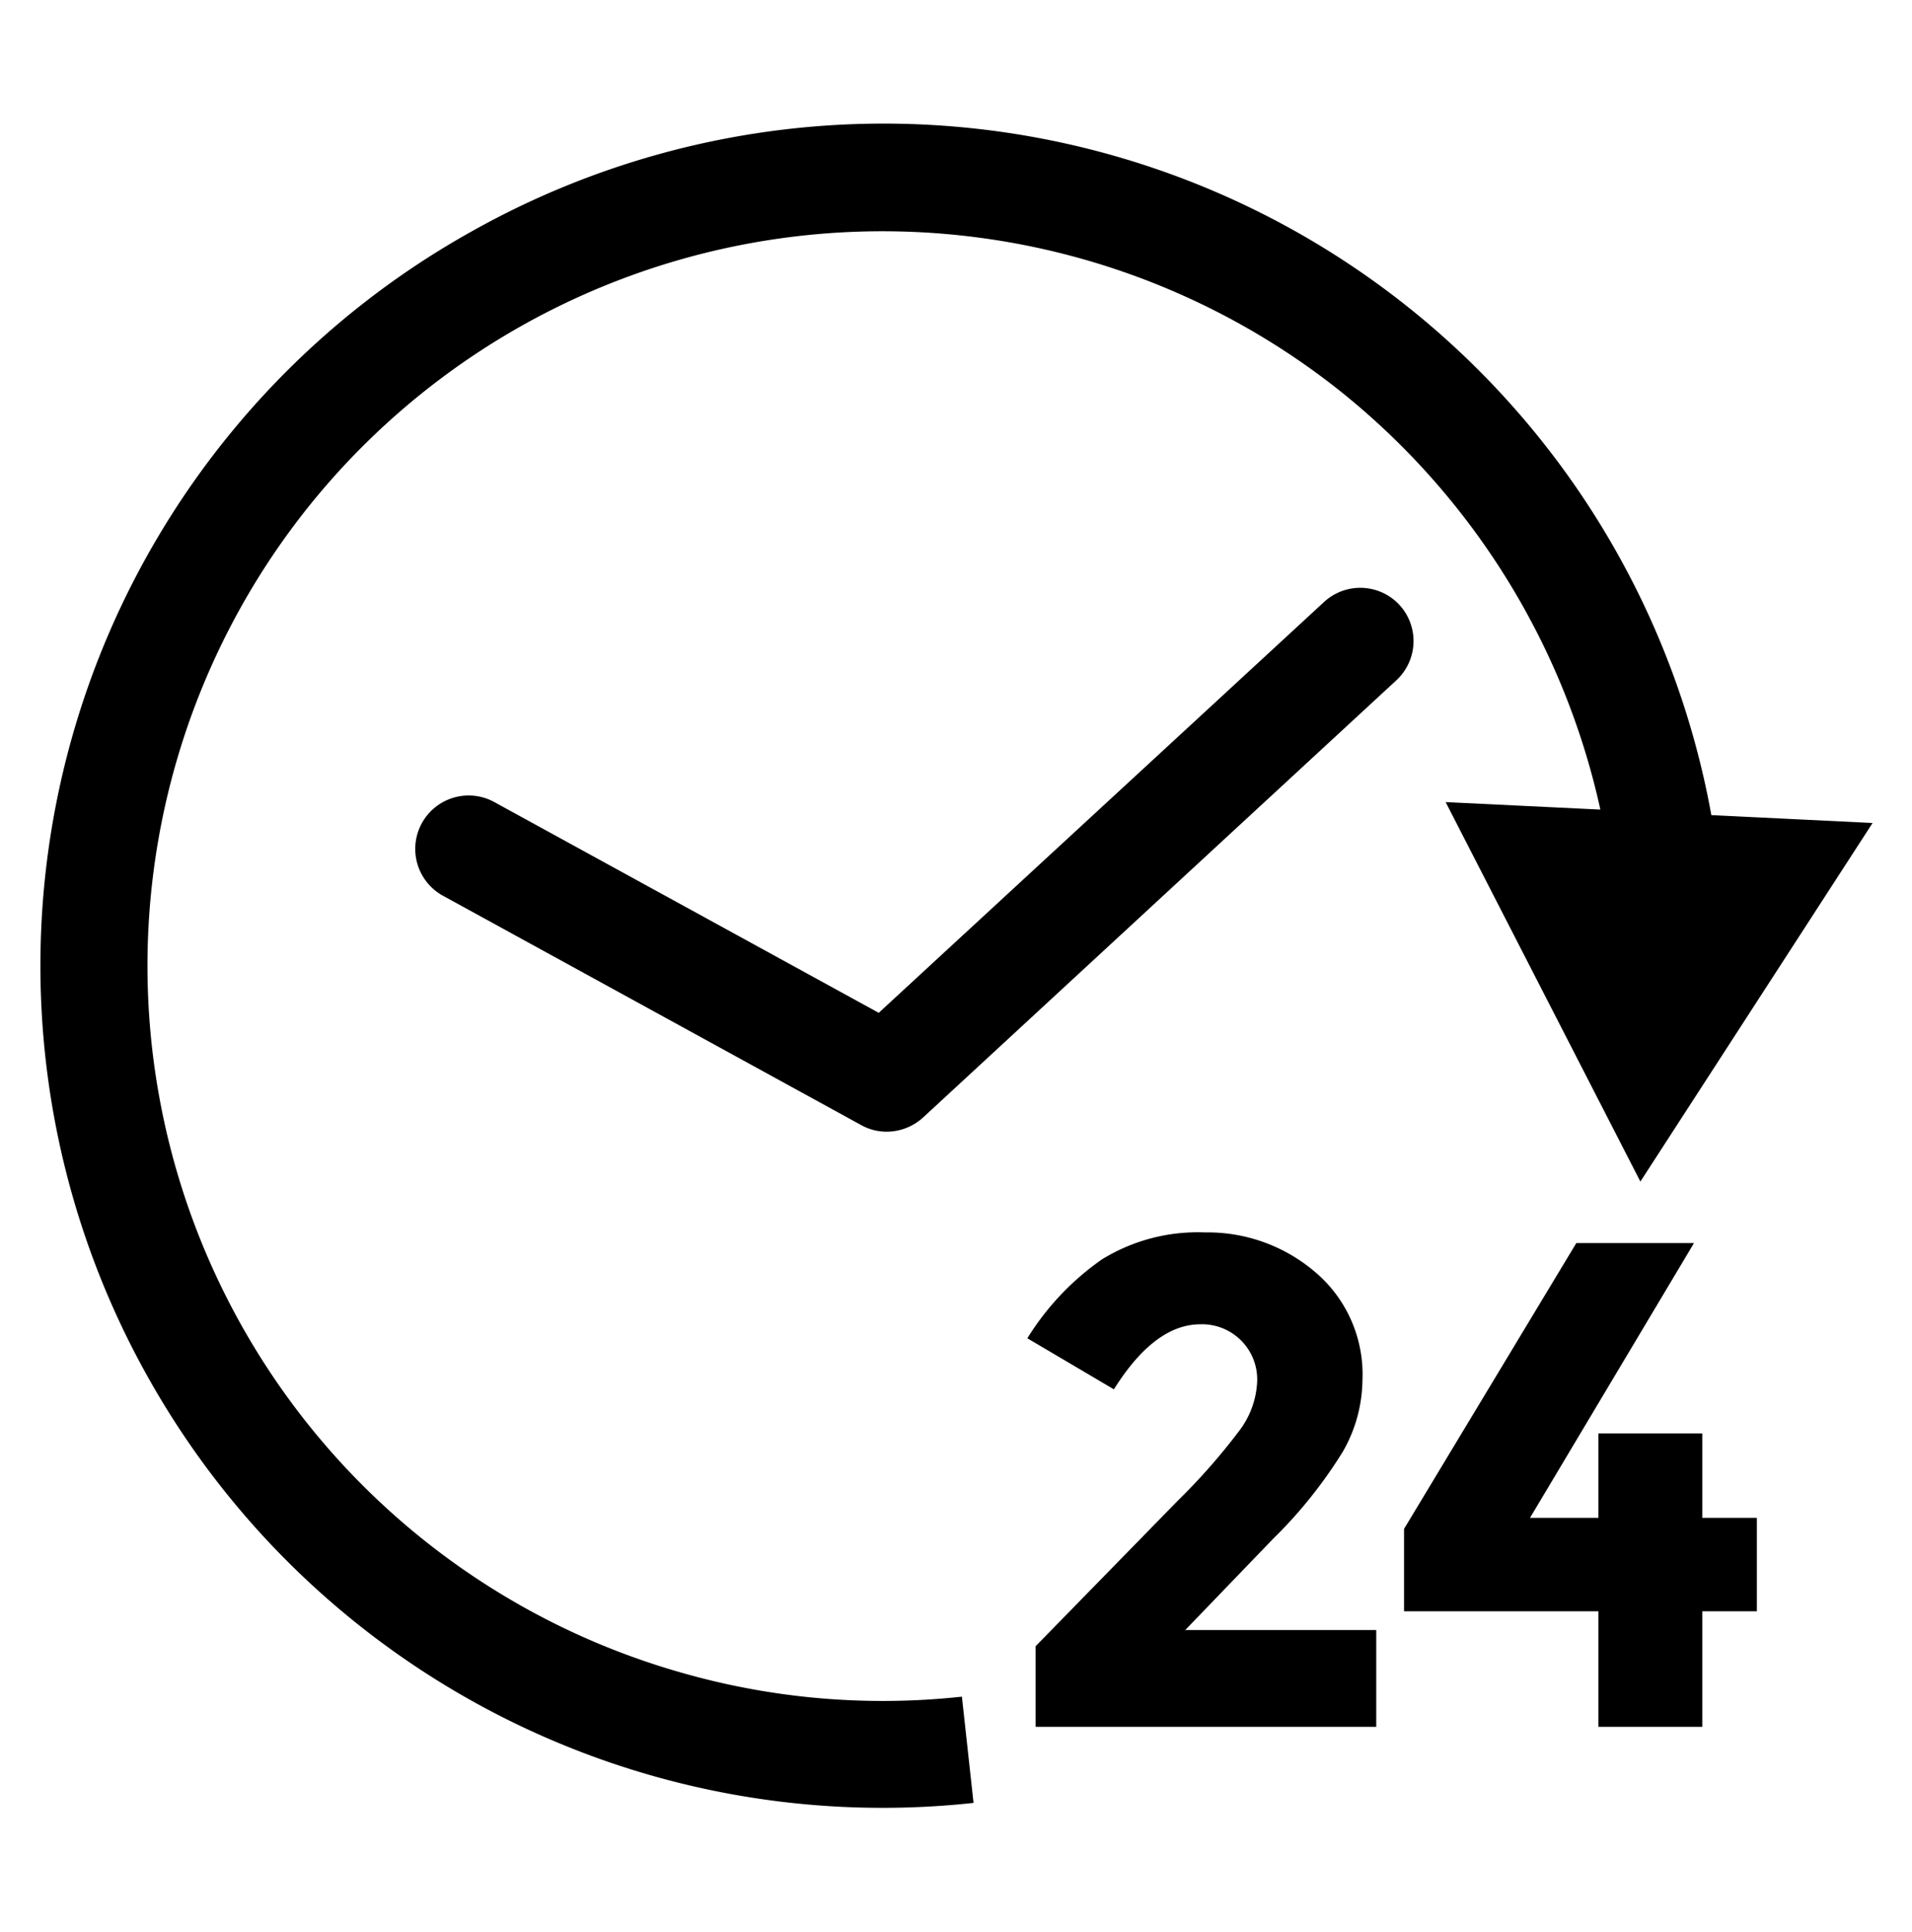
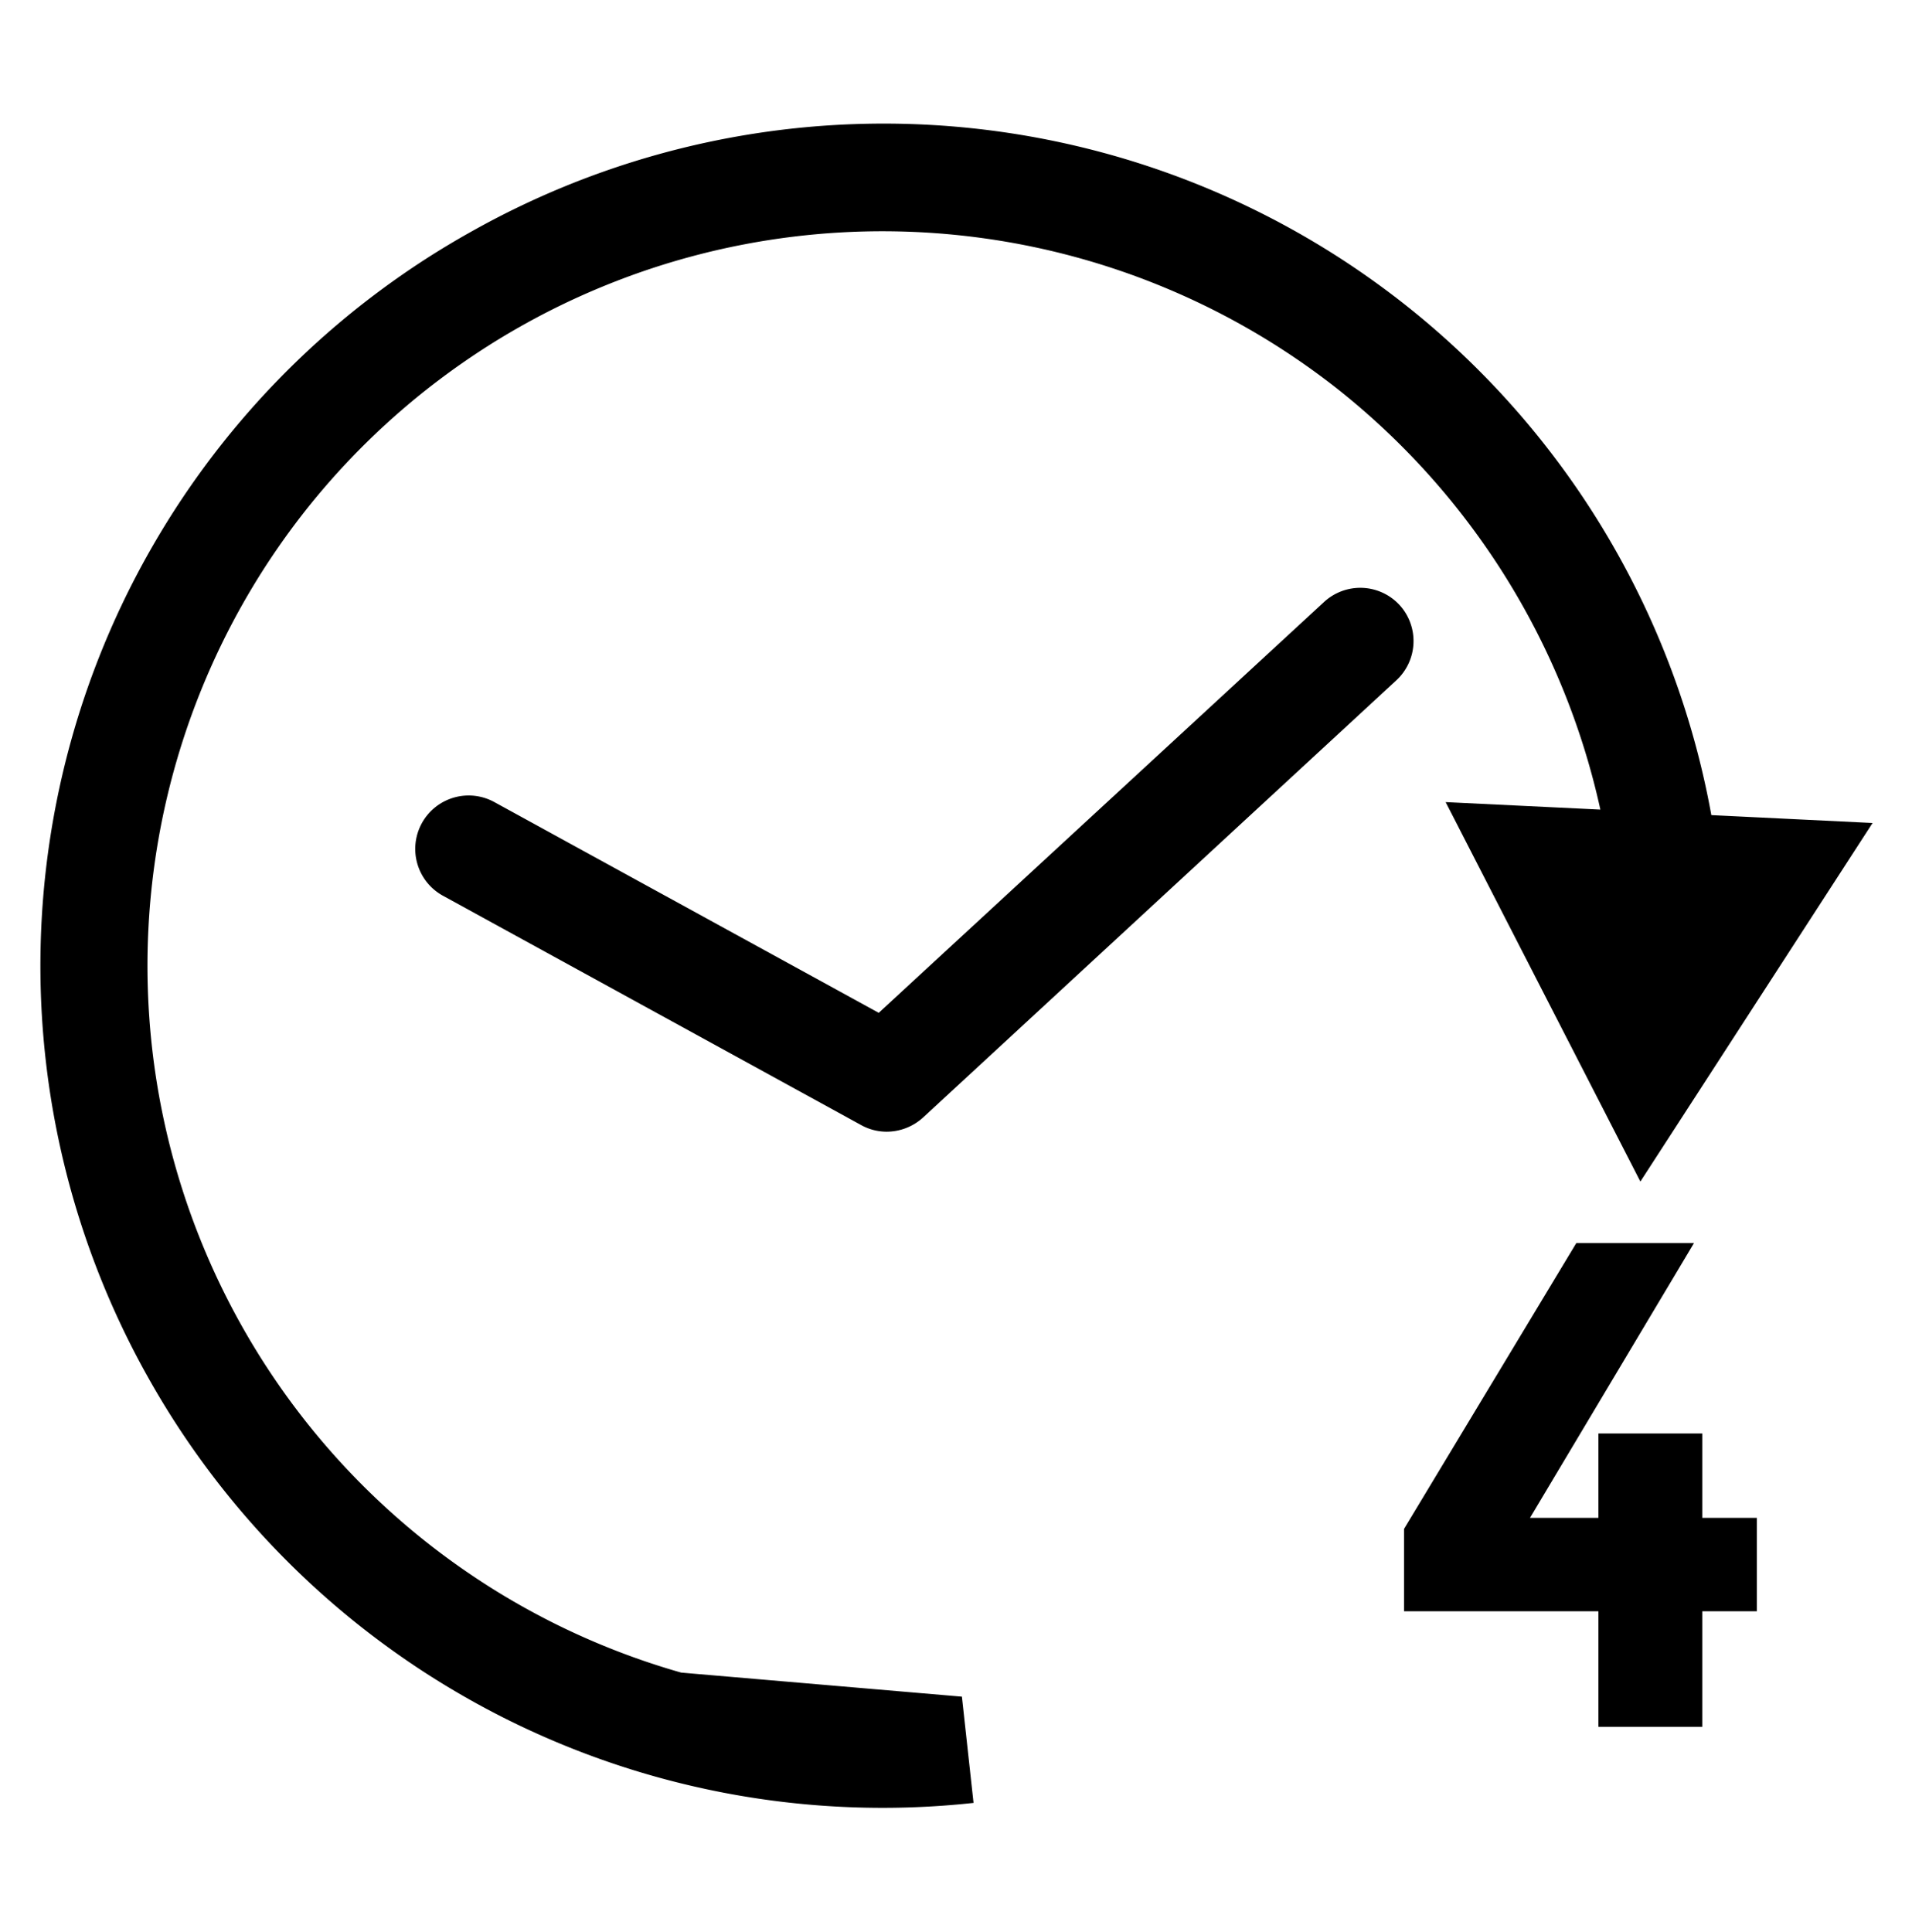
<svg xmlns="http://www.w3.org/2000/svg" viewBox="0 0 97 98">
  <g id="Layer_11" data-name="Layer 11">
-     <path d="M34.56,84.85A37.28,37.28,0,0,1,15.37,26.06,37.32,37.32,0,0,1,67.7,19.61,37.46,37.46,0,0,1,81.19,41.07l-7.85-.38,9.88,19.25L95,41.75l-8.18-.4A42.67,42.67,0,0,0,24,11.7,42.65,42.65,0,0,0,7.46,69.78,42.71,42.71,0,0,0,49.39,91.46l-.59-5.39A37.07,37.07,0,0,1,34.56,84.85Z" />
-     <path d="M64.56,78.09a23.5,23.5,0,0,0,3.56-4.44,7.43,7.43,0,0,0,1-3.64,6.8,6.8,0,0,0-2.41-5.49,8.39,8.39,0,0,0-5.58-2,9.26,9.26,0,0,0-5.23,1.37,13.6,13.6,0,0,0-3.78,4l4.39,2.59q2.07-3.3,4.39-3.3a2.8,2.8,0,0,1,2.88,2.88,4.45,4.45,0,0,1-.93,2.55,31.84,31.84,0,0,1-3.11,3.53l-7.2,7.37V87.6H69.82V82.69H60.13Z" />
+     <path d="M34.56,84.85A37.28,37.28,0,0,1,15.37,26.06,37.32,37.32,0,0,1,67.7,19.61,37.46,37.46,0,0,1,81.19,41.07l-7.85-.38,9.88,19.25L95,41.75l-8.18-.4A42.67,42.67,0,0,0,24,11.7,42.65,42.65,0,0,0,7.46,69.78,42.71,42.71,0,0,0,49.39,91.46l-.59-5.39Z" />
    <polygon points="86.36 72.72 81.09 72.72 81.09 77 77.62 77 85.94 63.06 79.97 63.06 71.23 77.56 71.23 81.74 81.09 81.74 81.09 87.6 86.36 87.6 86.36 81.74 89.13 81.74 89.13 77 86.36 77 86.36 72.72" />
    <path d="M71,30.69a2.71,2.71,0,0,0-3.83-.15L44.58,51.38,25.1,40.7a2.71,2.71,0,1,0-2.61,4.75L43.68,57.07a2.67,2.67,0,0,0,1.31.34,2.75,2.75,0,0,0,1.84-.72l24-22.17A2.71,2.71,0,0,0,71,30.69Z" />
  </g>
</svg>